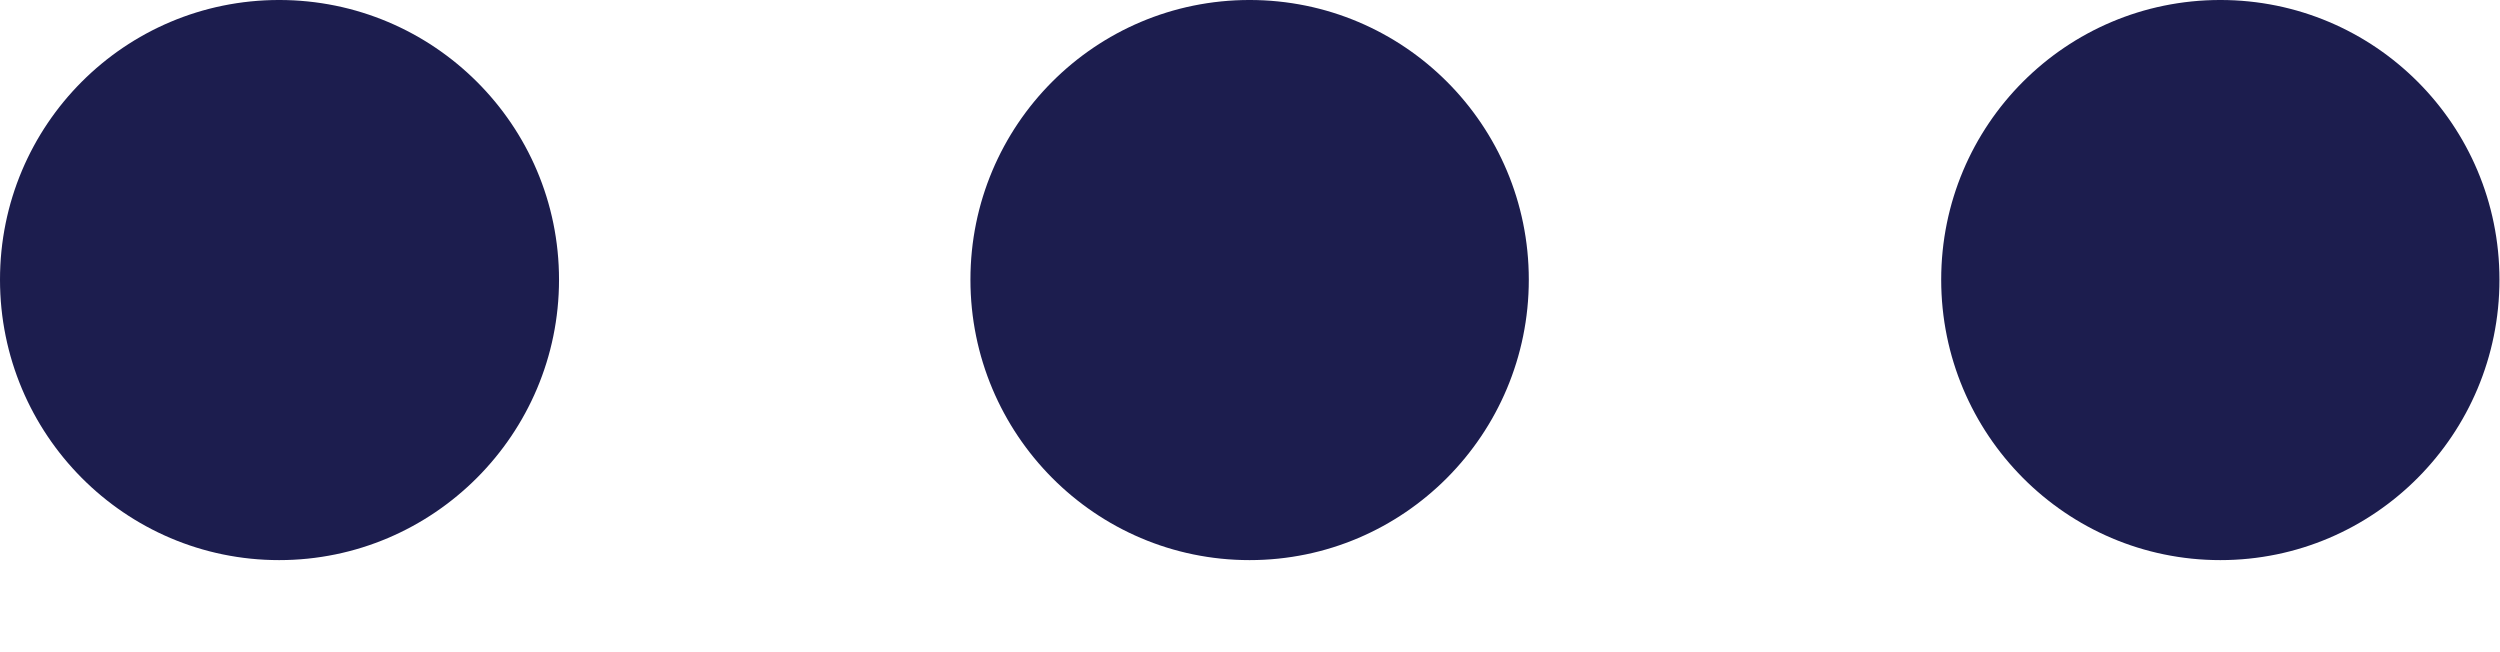
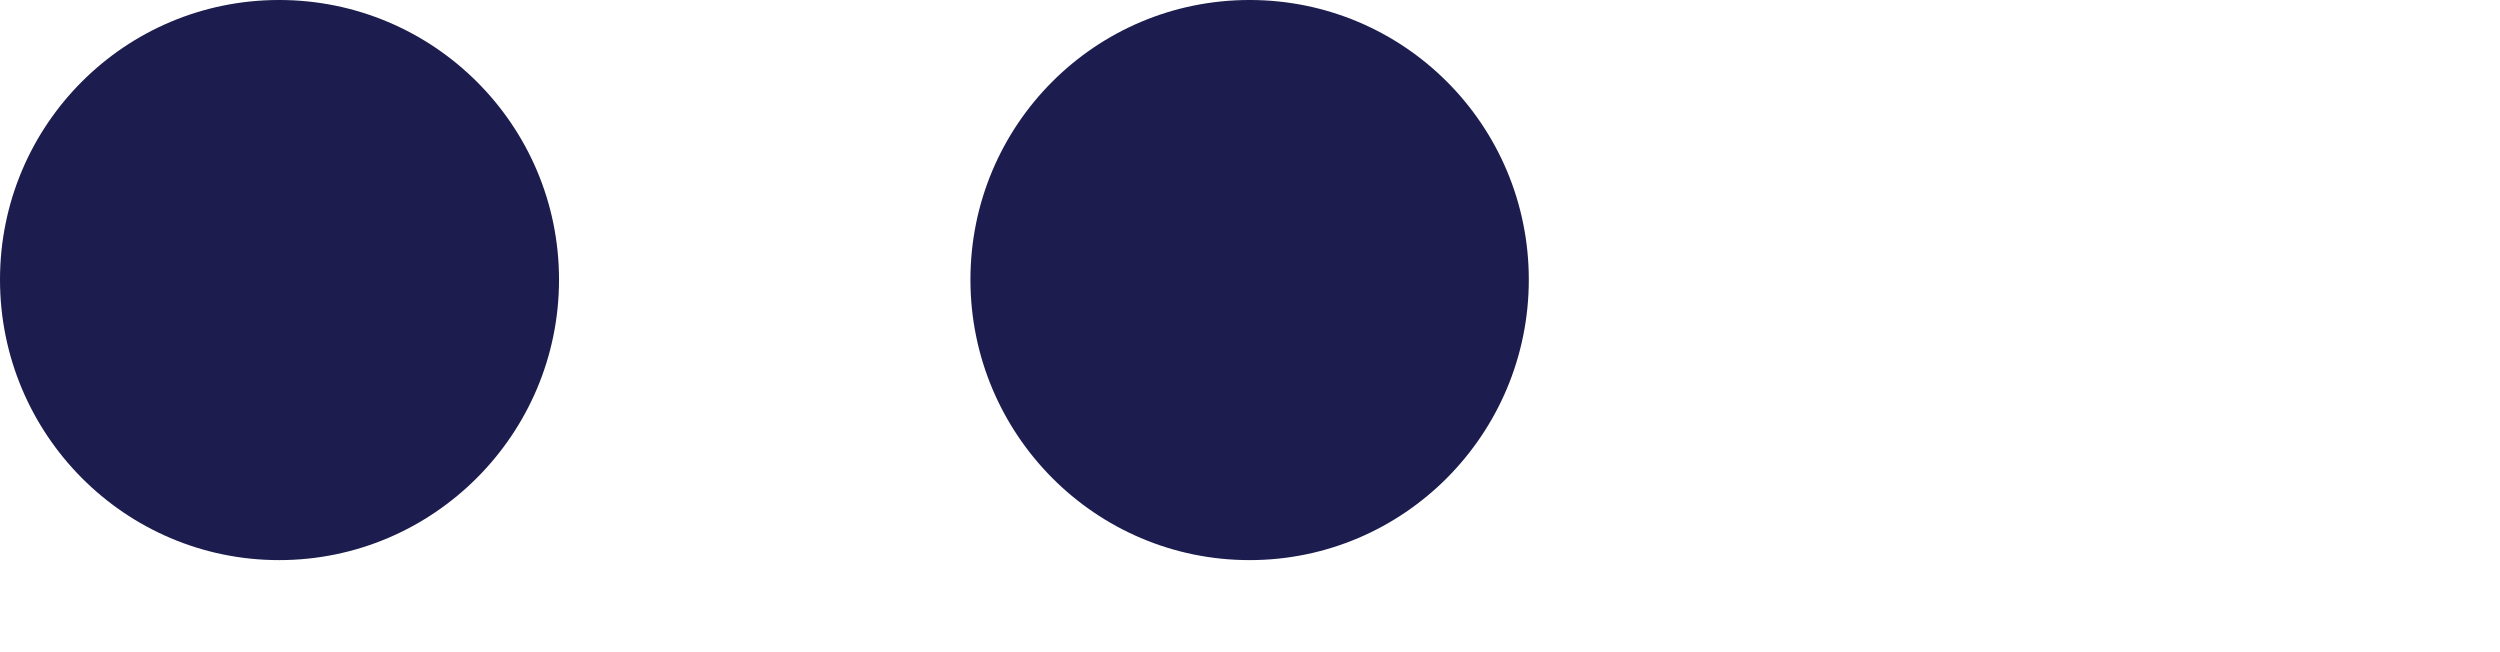
<svg xmlns="http://www.w3.org/2000/svg" fill="none" height="100%" overflow="visible" preserveAspectRatio="none" style="display: block;" viewBox="0 0 23 6" width="100%">
  <g id="Dots">
    <path d="M2.568 -7.50266e-05C3.988 -7.50266e-05 5.143 1.15 5.143 2.573C5.143 3.995 3.988 5.153 2.568 5.153C1.148 5.153 -0 3.995 -0 2.573C-0 1.15 1.148 -7.50266e-05 2.568 -7.50266e-05Z" fill="#1C1D4E" id="03" />
    <path d="M11.496 -7.50266e-05C12.916 -7.50266e-05 14.065 1.15 14.065 2.573C14.065 3.995 12.916 5.153 11.496 5.153C10.076 5.153 8.928 3.995 8.928 2.573C8.928 1.15 10.076 -7.50266e-05 11.496 -7.50266e-05Z" fill="#1C1D4E" id="02" />
-     <path d="M20.427 -7.50266e-05C21.847 -7.50266e-05 22.995 1.15 22.995 2.573C22.995 3.995 21.847 5.153 20.427 5.153C19.007 5.153 17.859 3.995 17.859 2.573C17.859 1.15 19.007 -7.50266e-05 20.427 -7.50266e-05Z" fill="#1C1D4E" id="01" />
  </g>
</svg>